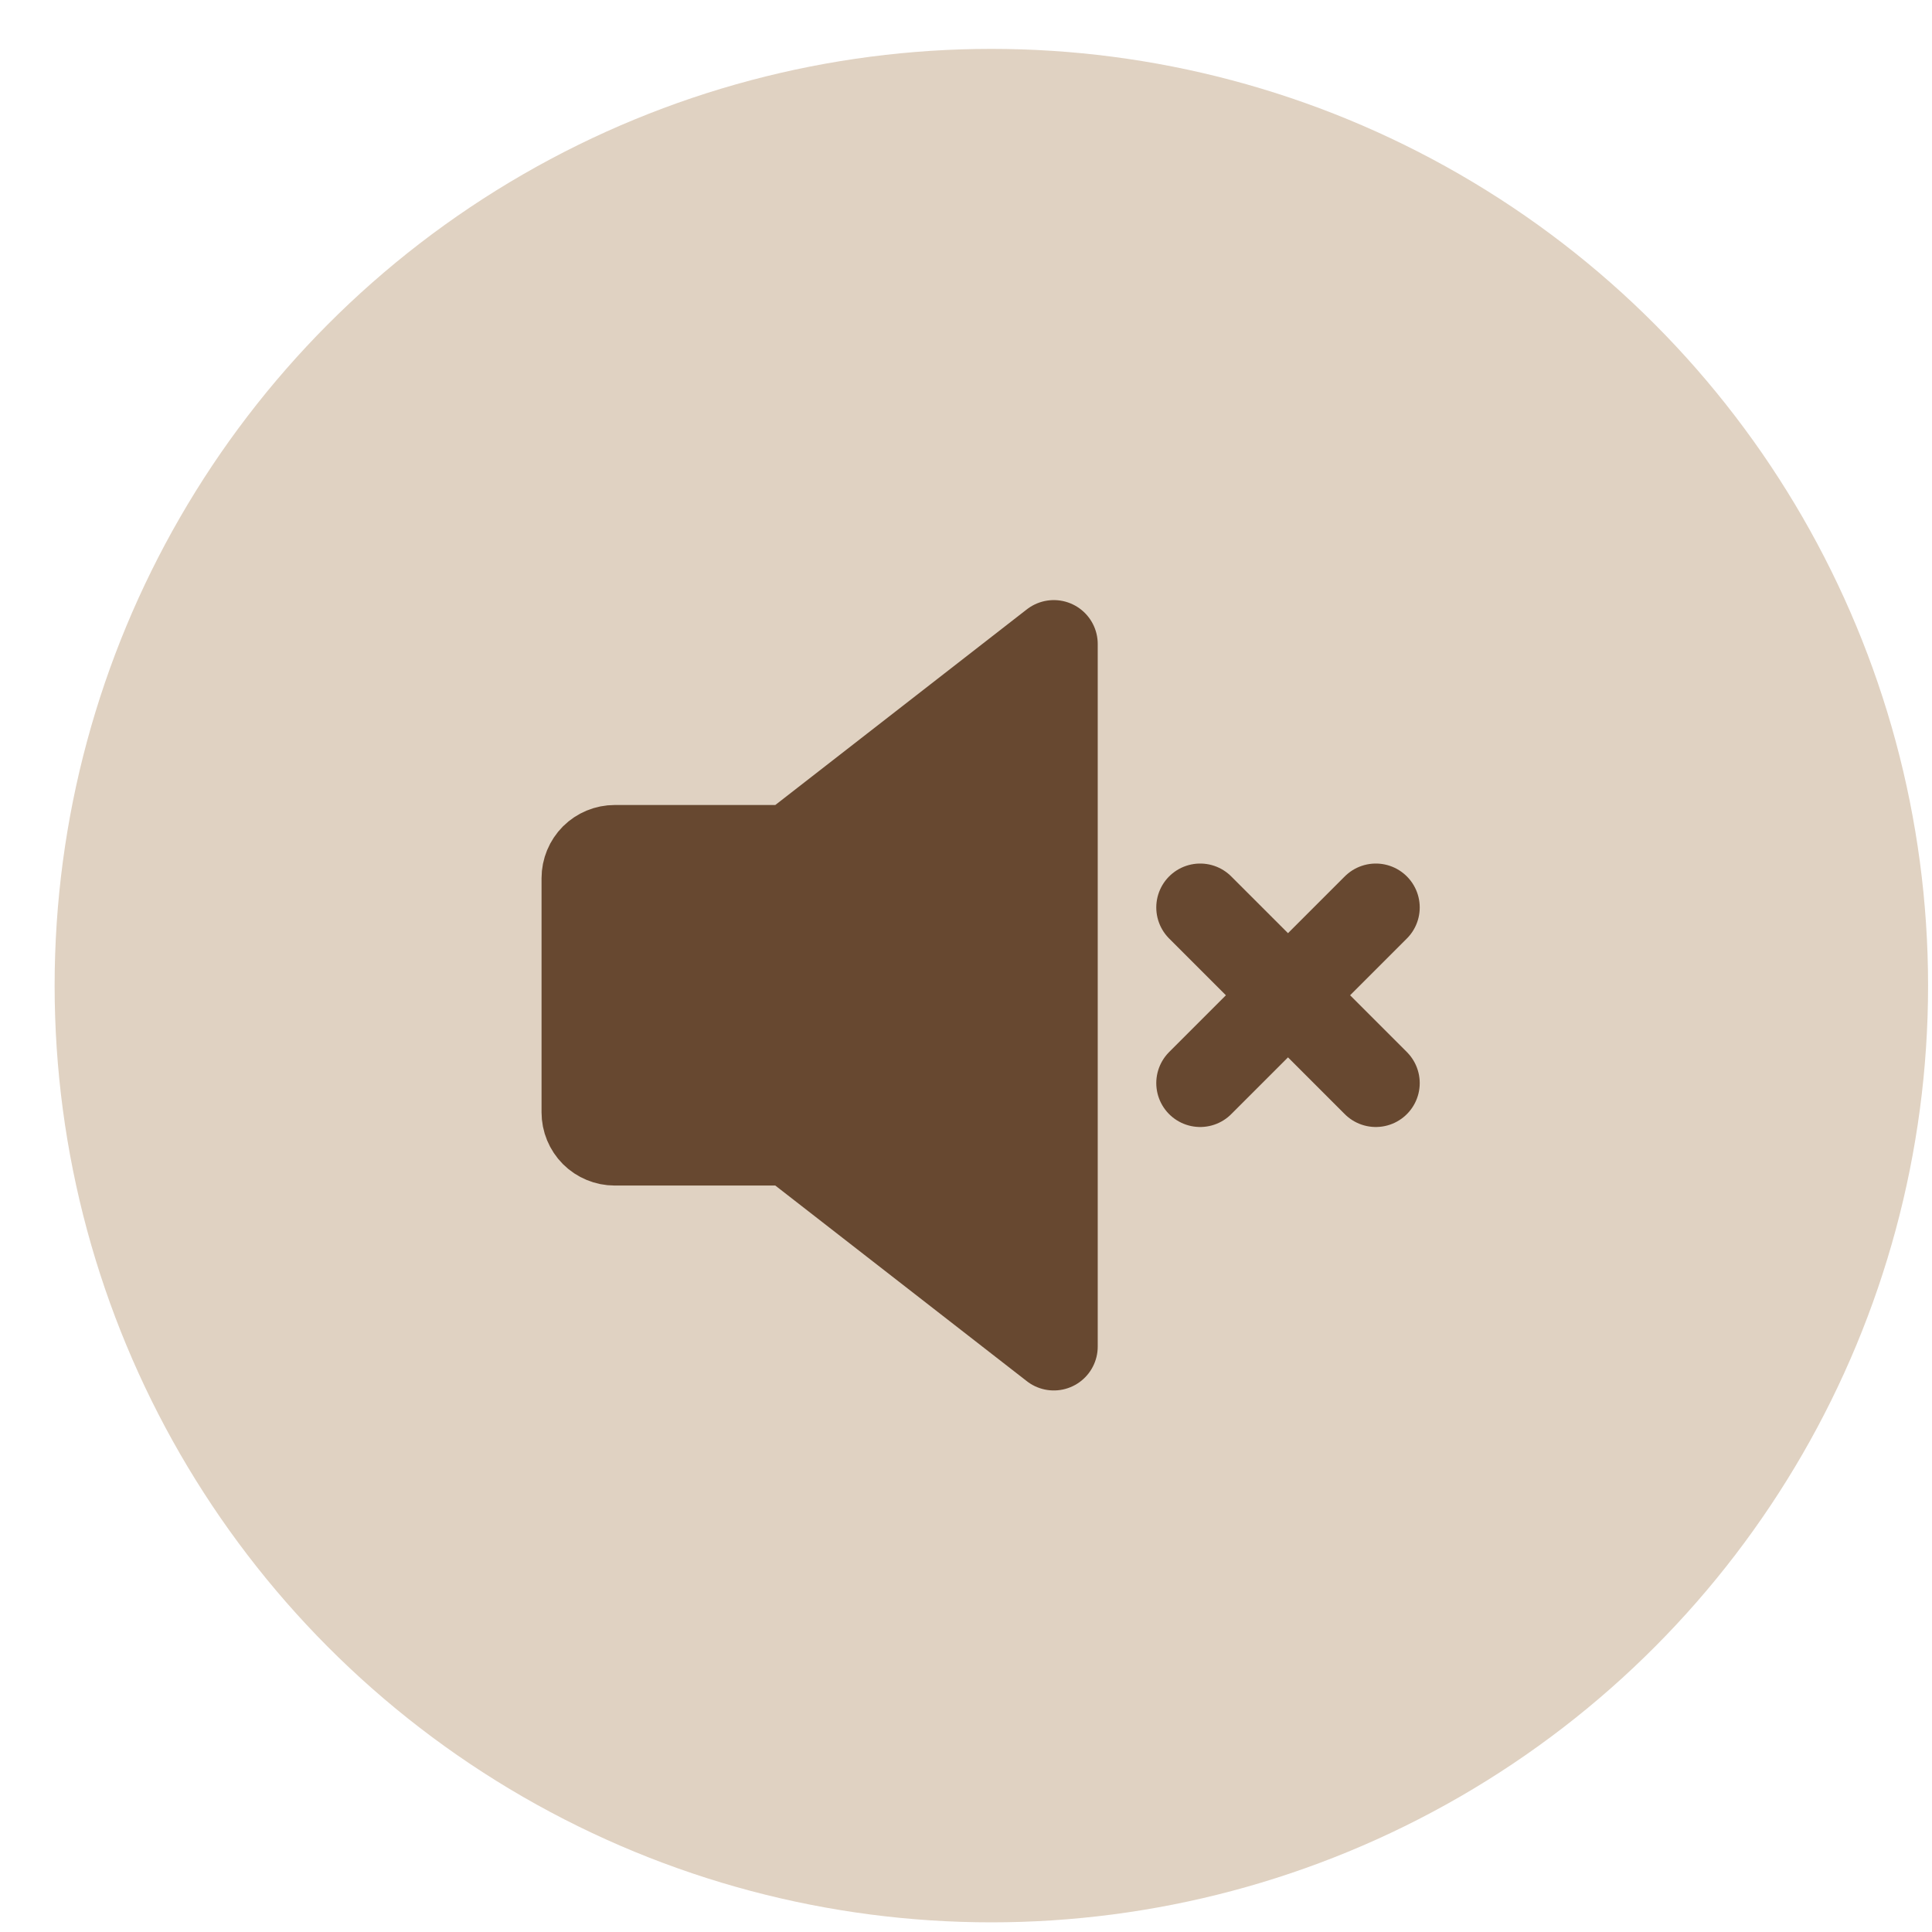
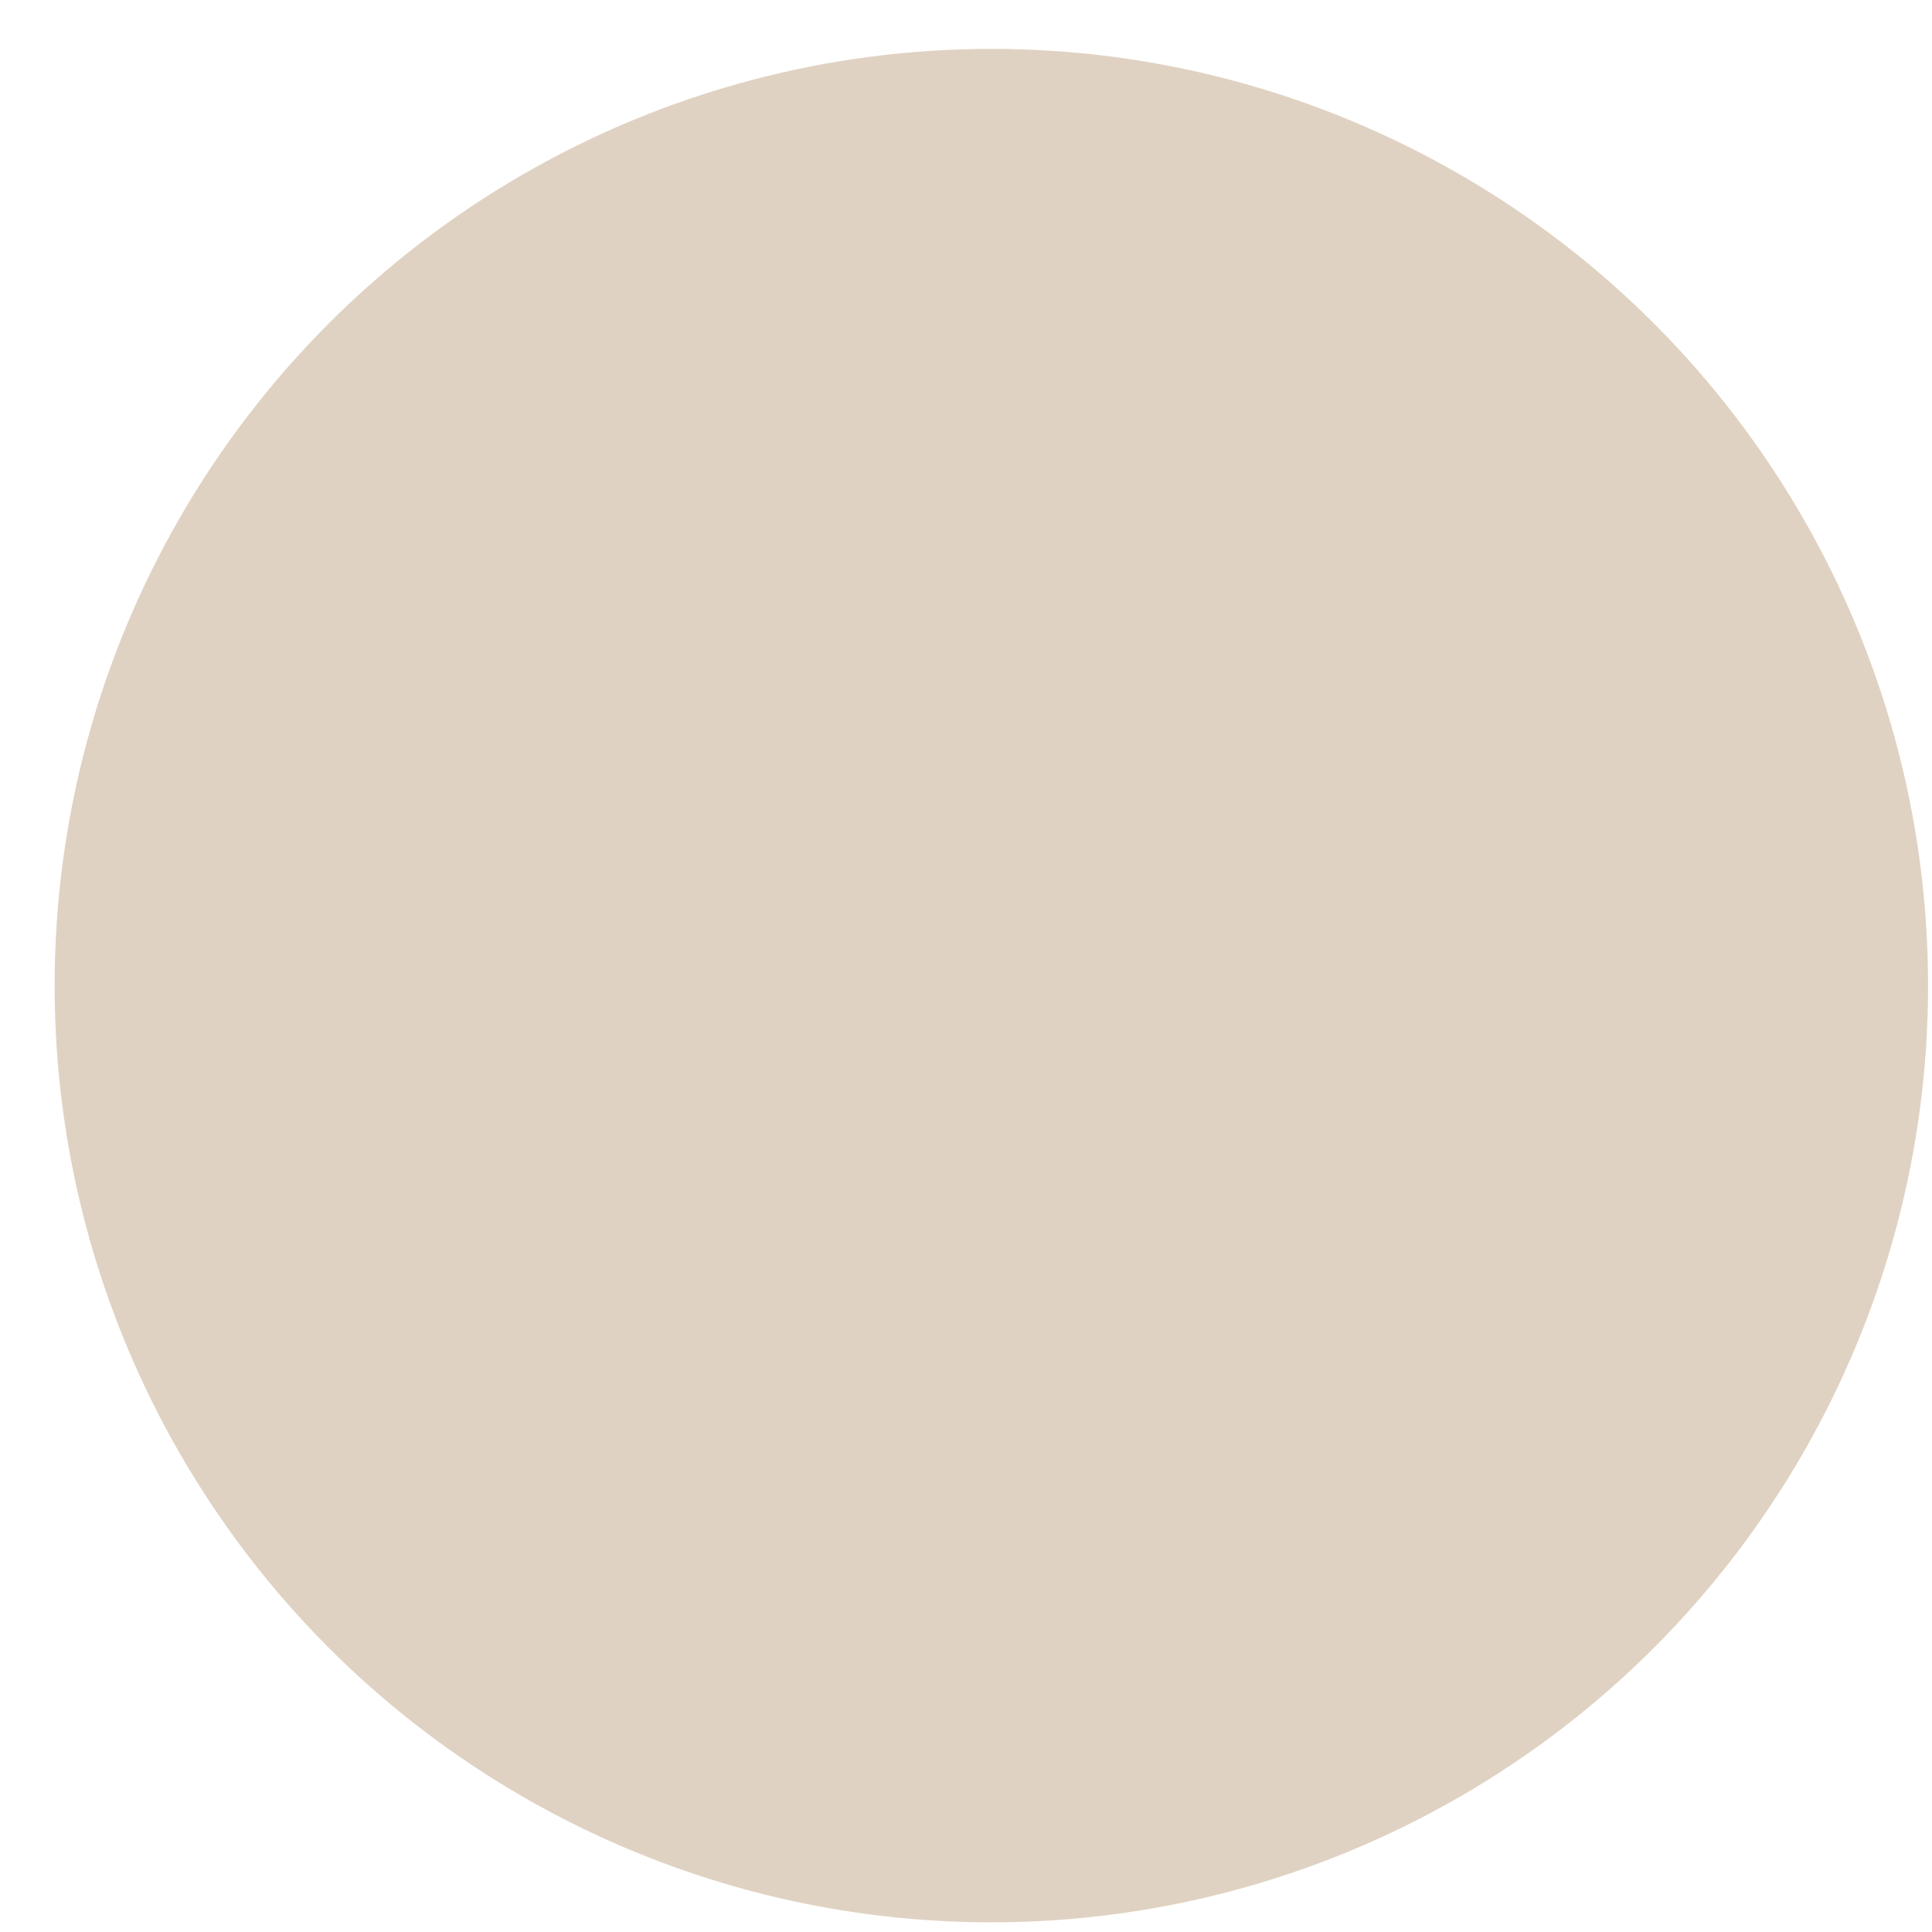
<svg xmlns="http://www.w3.org/2000/svg" width="33" height="33" viewBox="0 0 33 33" fill="none">
  <circle cx="16.933" cy="16.835" r="16" fill="#E0D2C2" />
-   <path d="M18 11L13.5 14.5V19.5L18 23V11Z" fill="#674830" />
-   <path d="M10.5 19.5H13.5V14.5H10.5C10.367 14.5 10.24 14.553 10.146 14.646C10.053 14.74 10 14.867 10 15V19C10 19.133 10.053 19.26 10.146 19.354C10.24 19.447 10.367 19.5 10.5 19.5Z" fill="#674830" />
-   <path d="M13.5 19.5H10.5C10.367 19.5 10.24 19.447 10.146 19.354C10.053 19.26 10 19.133 10 19V15C10 14.867 10.053 14.74 10.146 14.646C10.24 14.553 10.367 14.5 10.5 14.5H13.5M13.5 19.5L18 23V11L13.5 14.5M13.5 19.5V14.5M23.5 15.5L20.5 18.5M23.5 18.5L20.5 15.5" stroke="#674830" stroke-width="1.5" stroke-linecap="round" stroke-linejoin="round" />
</svg>